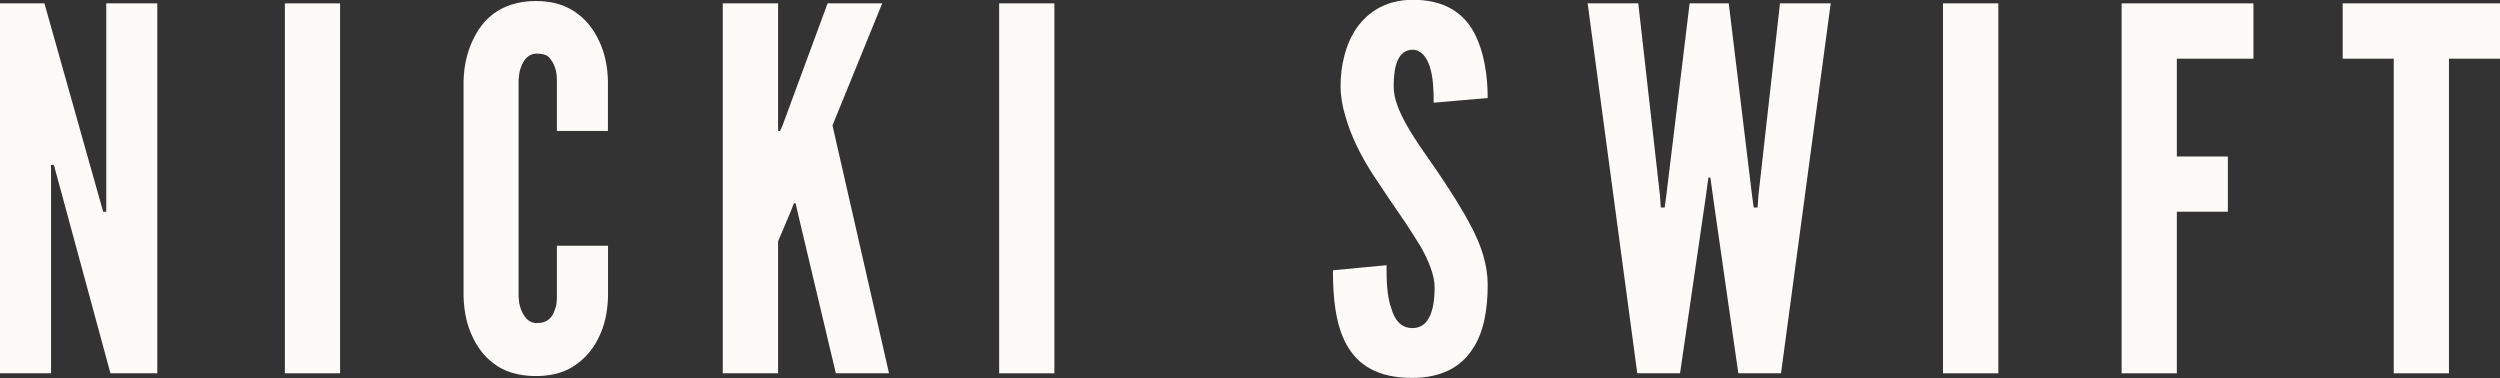
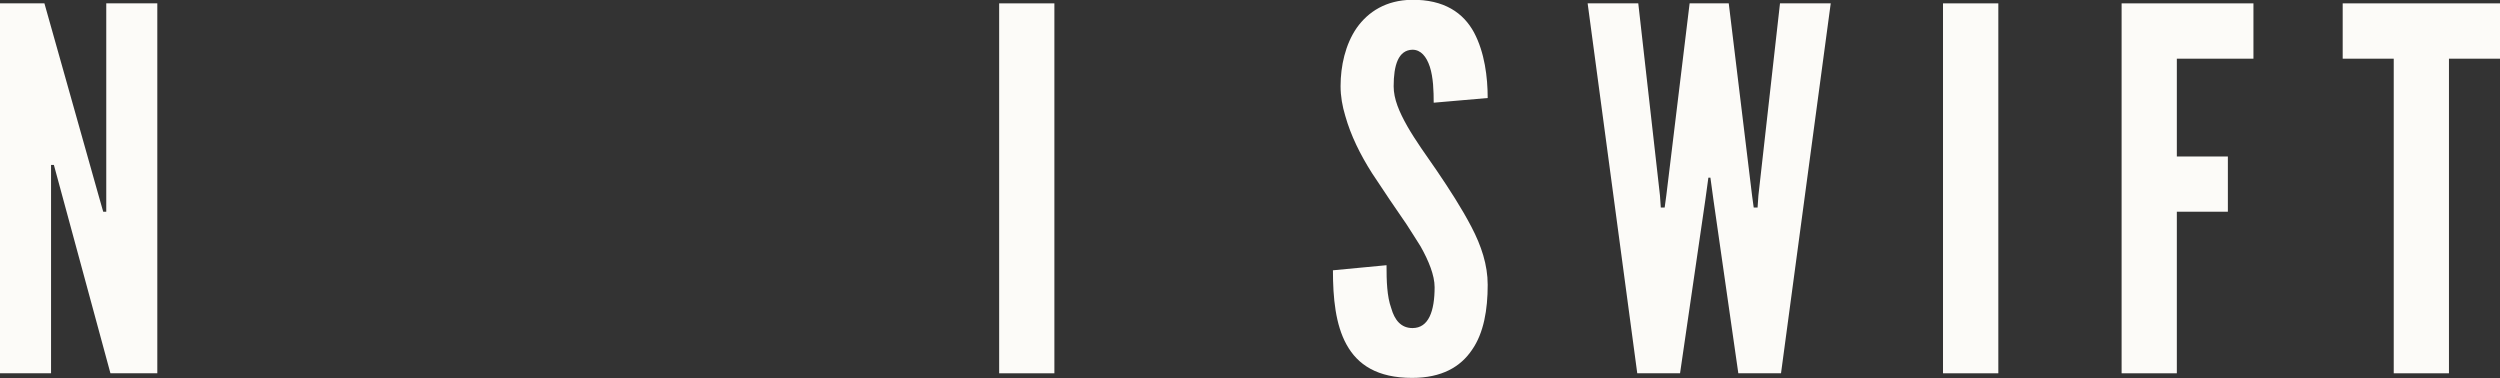
<svg xmlns="http://www.w3.org/2000/svg" id="Layer_2" viewBox="0 0 245.38 37.1">
  <rect x="0" y="0" width="245.38" height="37.1" fill="#333333" stroke="none" />
  <defs>
    <style>.cls-1{fill:#fcfbf8;fill-rule:evenodd;}</style>
  </defs>
  <g id="Layer_1-2">
    <g id="Group">
      <polygon id="Shape" class="cls-1" points="5.74 17.85 5.29 16.19 5.01 16.19 5.01 36.64 0 36.64 0 .33 4.36 .33 9.66 19.13 10.13 20.78 10.43 20.78 10.43 .33 15.44 .33 15.44 36.64 10.84 36.64 5.74 17.85" />
-       <polygon id="Shape-2" class="cls-1" points="27.96 .33 33.38 .33 33.38 36.64 27.96 36.64 27.96 .33" />
-       <path id="Shape-3" class="cls-1" d="M59.68,24.16v4.95c-.04,1.49-.33,2.81-.87,3.92-.46.99-1.12,1.9-2.12,2.64-1,.78-2.33,1.24-4.08,1.24s-3.16-.45-4.16-1.24c-1-.74-1.62-1.65-2.08-2.64-.54-1.11-.83-2.44-.87-3.92V7.9c.04-1.4.33-2.72.87-3.88.46-.99,1.08-1.94,2.08-2.68S50.81.1,52.6.1s3.12.5,4.08,1.24c1,.74,1.66,1.69,2.12,2.68.54,1.11.83,2.44.87,3.88v4.95h-5.01v-4.95c0-.99-.24-1.65-.76-2.27-.24-.25-.68-.37-1.2-.37-.92,0-1.32.7-1.56,1.32-.16.37-.2.83-.24,1.32v21.17c.04,1.03.32,1.69.8,2.23.24.25.56.41,1,.41,1.08,0,1.52-.58,1.76-1.32.16-.33.2-.78.2-1.32v-4.95h5.01v.04Z" />
-       <polygon id="Shape-4" class="cls-1" points="76.37 .33 76.37 12.85 76.57 12.85 76.82 12.28 81.23 .33 86.59 .33 81.71 12.31 87.26 36.64 82.04 36.64 78.26 20.71 78.09 19.95 77.92 19.95 77.63 20.71 76.37 23.69 76.37 36.64 70.94 36.64 70.94 .33 76.37 .33" />
      <polygon id="Shape-5" class="cls-1" points="98.07 .33 103.49 .33 103.49 36.64 98.07 36.64 98.07 .33" />
      <path id="Shape-6" class="cls-1" d="M140.72,10.1c0-1.17-.04-2.5-.38-3.55-.33-1-.88-1.67-1.71-1.67-1.38.04-1.84,1.5-1.84,3.59,0,1.25.54,2.5,1.34,3.92.79,1.38,1.84,2.84,2.88,4.34,1.25,1.84,2.46,3.71,3.42,5.55.96,1.84,1.59,3.71,1.59,5.68,0,2.42-.38,4.72-1.54,6.38-1.13,1.67-2.96,2.75-5.88,2.75-3.42,0-5.34-1.29-6.43-3.26-1.09-1.96-1.34-4.59-1.34-7.3l5.26-.5c0,1.54.04,3.05.46,4.21.33,1.17.96,1.96,2.09,1.96,1.59,0,2.17-1.67,2.17-4.01,0-1.17-.58-2.59-1.38-4.01-.46-.71-.88-1.42-1.38-2.17-1.04-1.5-2.17-3.17-3.38-5.01-1.17-1.84-2.09-3.71-2.63-5.63-.29-.96-.46-1.92-.46-2.92,0-1.96.46-4.09,1.59-5.72,1.13-1.59,2.88-2.71,5.38-2.75,3.21-.04,5.09,1.29,6.13,3.21,1.04,1.96,1.34,4.38,1.34,6.43l-5.3.46Z" />
      <polygon id="Shape-7" class="cls-1" points="164.9 36.64 160.7 36.64 155.83 .33 160.8 .33 162.93 19.2 163.01 20.37 163.39 20.37 163.55 19.2 165.84 .33 169.68 .33 171.97 19.2 172.13 20.37 172.51 20.37 172.59 19.2 174.71 .33 179.69 .33 174.81 36.64 170.62 36.64 168.17 19.56 167.88 17.44 167.68 17.44 167.39 19.56 164.9 36.64" />
      <polygon id="Shape-8" class="cls-1" points="190.71 .33 196.14 .33 196.14 36.64 190.71 36.64 190.71 .33" />
      <polygon id="Shape-9" class="cls-1" points="221.18 5.76 213.66 5.76 213.66 15.36 218.67 15.36 218.67 20.78 213.66 20.78 213.66 36.64 208.24 36.64 208.24 .33 221.18 .33 221.18 5.76" />
      <polygon id="Shape-10" class="cls-1" points="229.94 5.76 229.94 .33 245.38 .33 245.38 5.76 240.37 5.76 240.37 36.64 234.95 36.64 234.95 5.76 229.94 5.76" />
    </g>
  </g>
</svg>